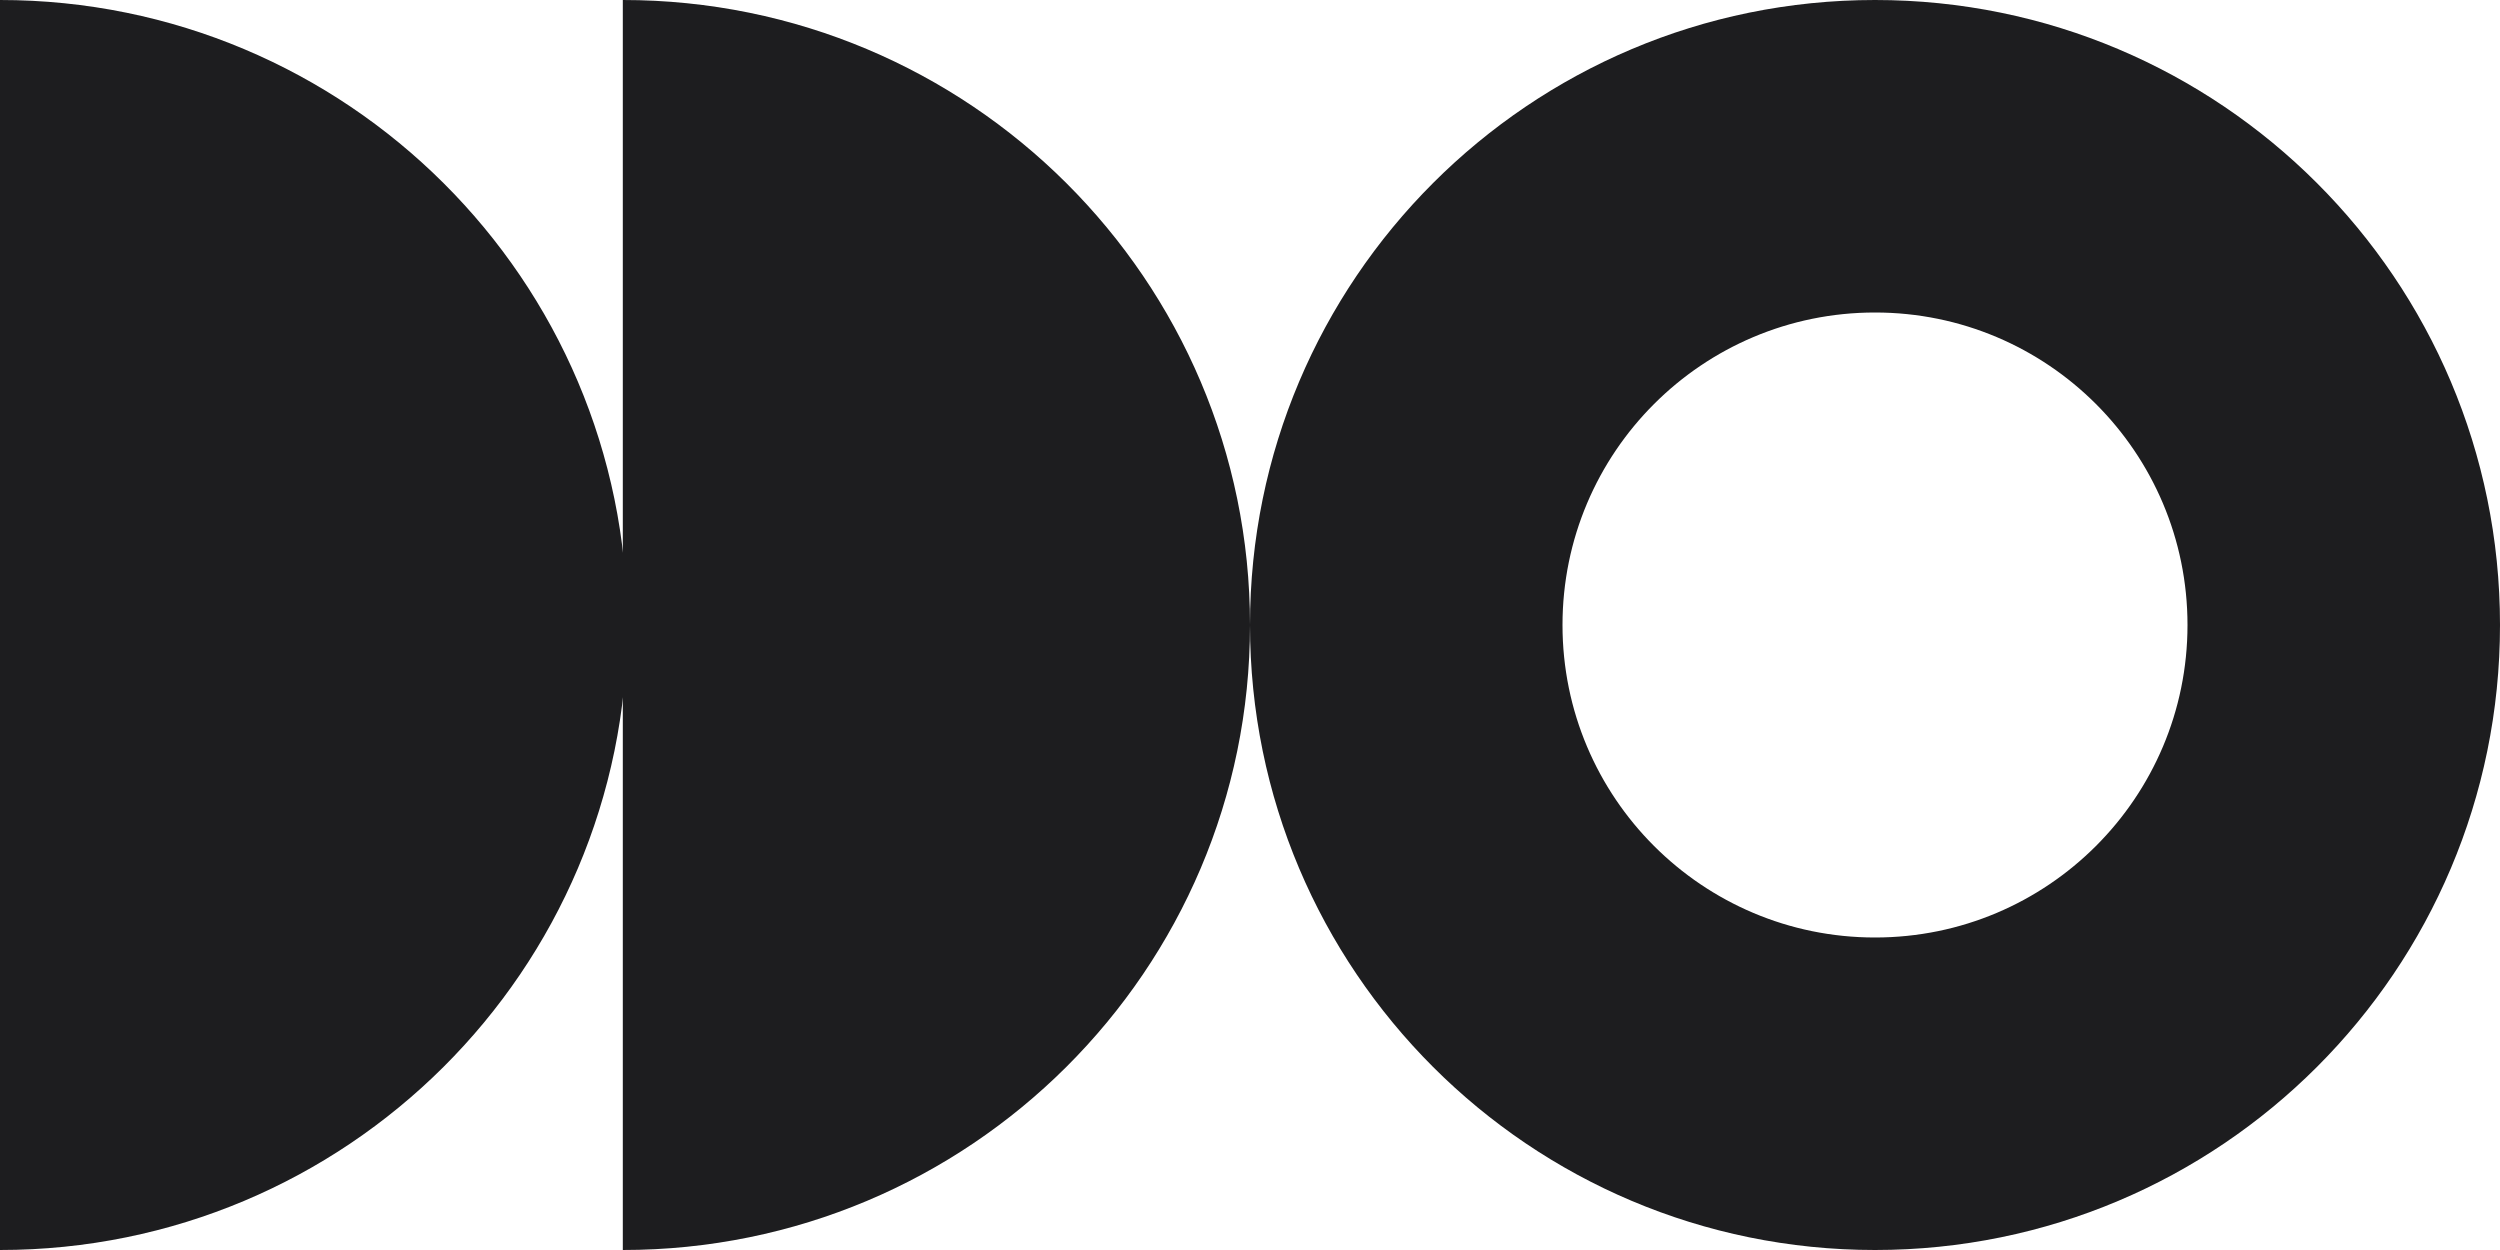
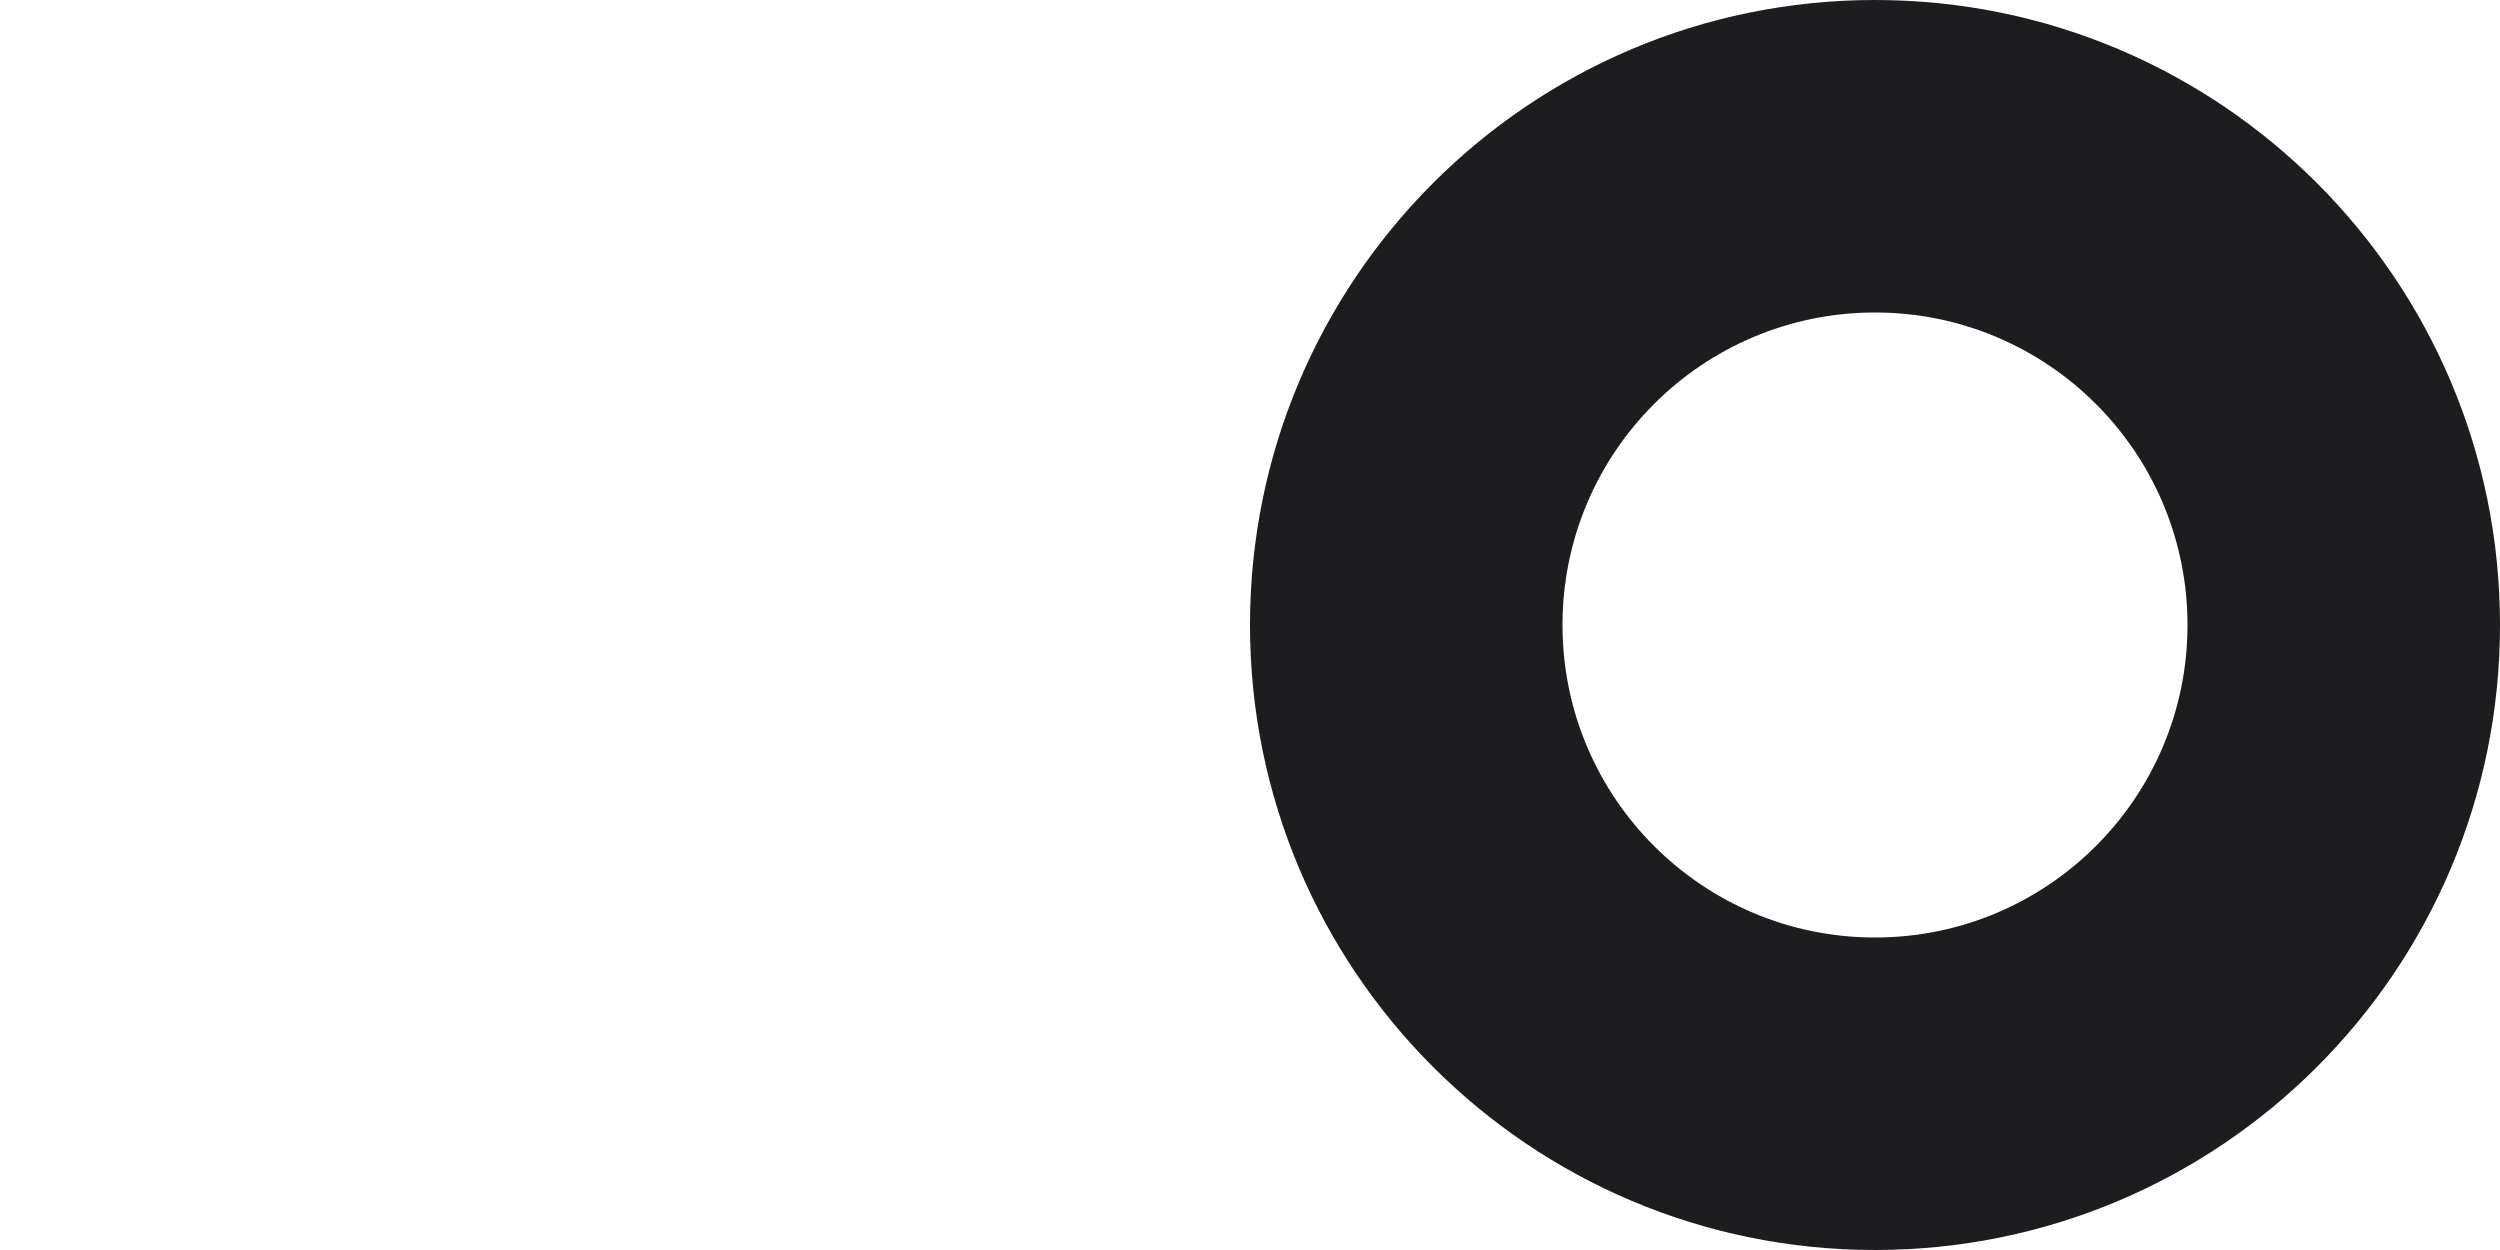
<svg xmlns="http://www.w3.org/2000/svg" width="570" height="285" viewBox="0 0 570 285" fill="none">
  <path fill-rule="evenodd" clip-rule="evenodd" d="M498.75 142.5C498.75 181.85 466.85 213.75 427.5 213.75C388.15 213.75 356.25 181.85 356.25 142.5C356.25 103.15 388.15 71.25 427.5 71.25C466.85 71.25 498.75 103.15 498.75 142.5ZM427.5 0C348.799 0 285 63.799 285 142.5C285 221.201 348.799 285 427.5 285C506.201 285 570 221.201 570 142.5C570 63.799 506.201 0 427.5 0Z" fill="#1D1D1F" />
-   <path fill-rule="evenodd" clip-rule="evenodd" d="M142 0V137.5V142.5V285C220.977 285 285 221.201 285 142.5C285 63.799 220.977 0 142 0Z" fill="#1D1D1F" />
-   <path fill-rule="evenodd" clip-rule="evenodd" d="M0 0V137.5V142.5V285C78.978 285 143 221.201 143 142.5C143 63.799 78.978 0 0 0Z" fill="#1D1D1F" />
</svg>